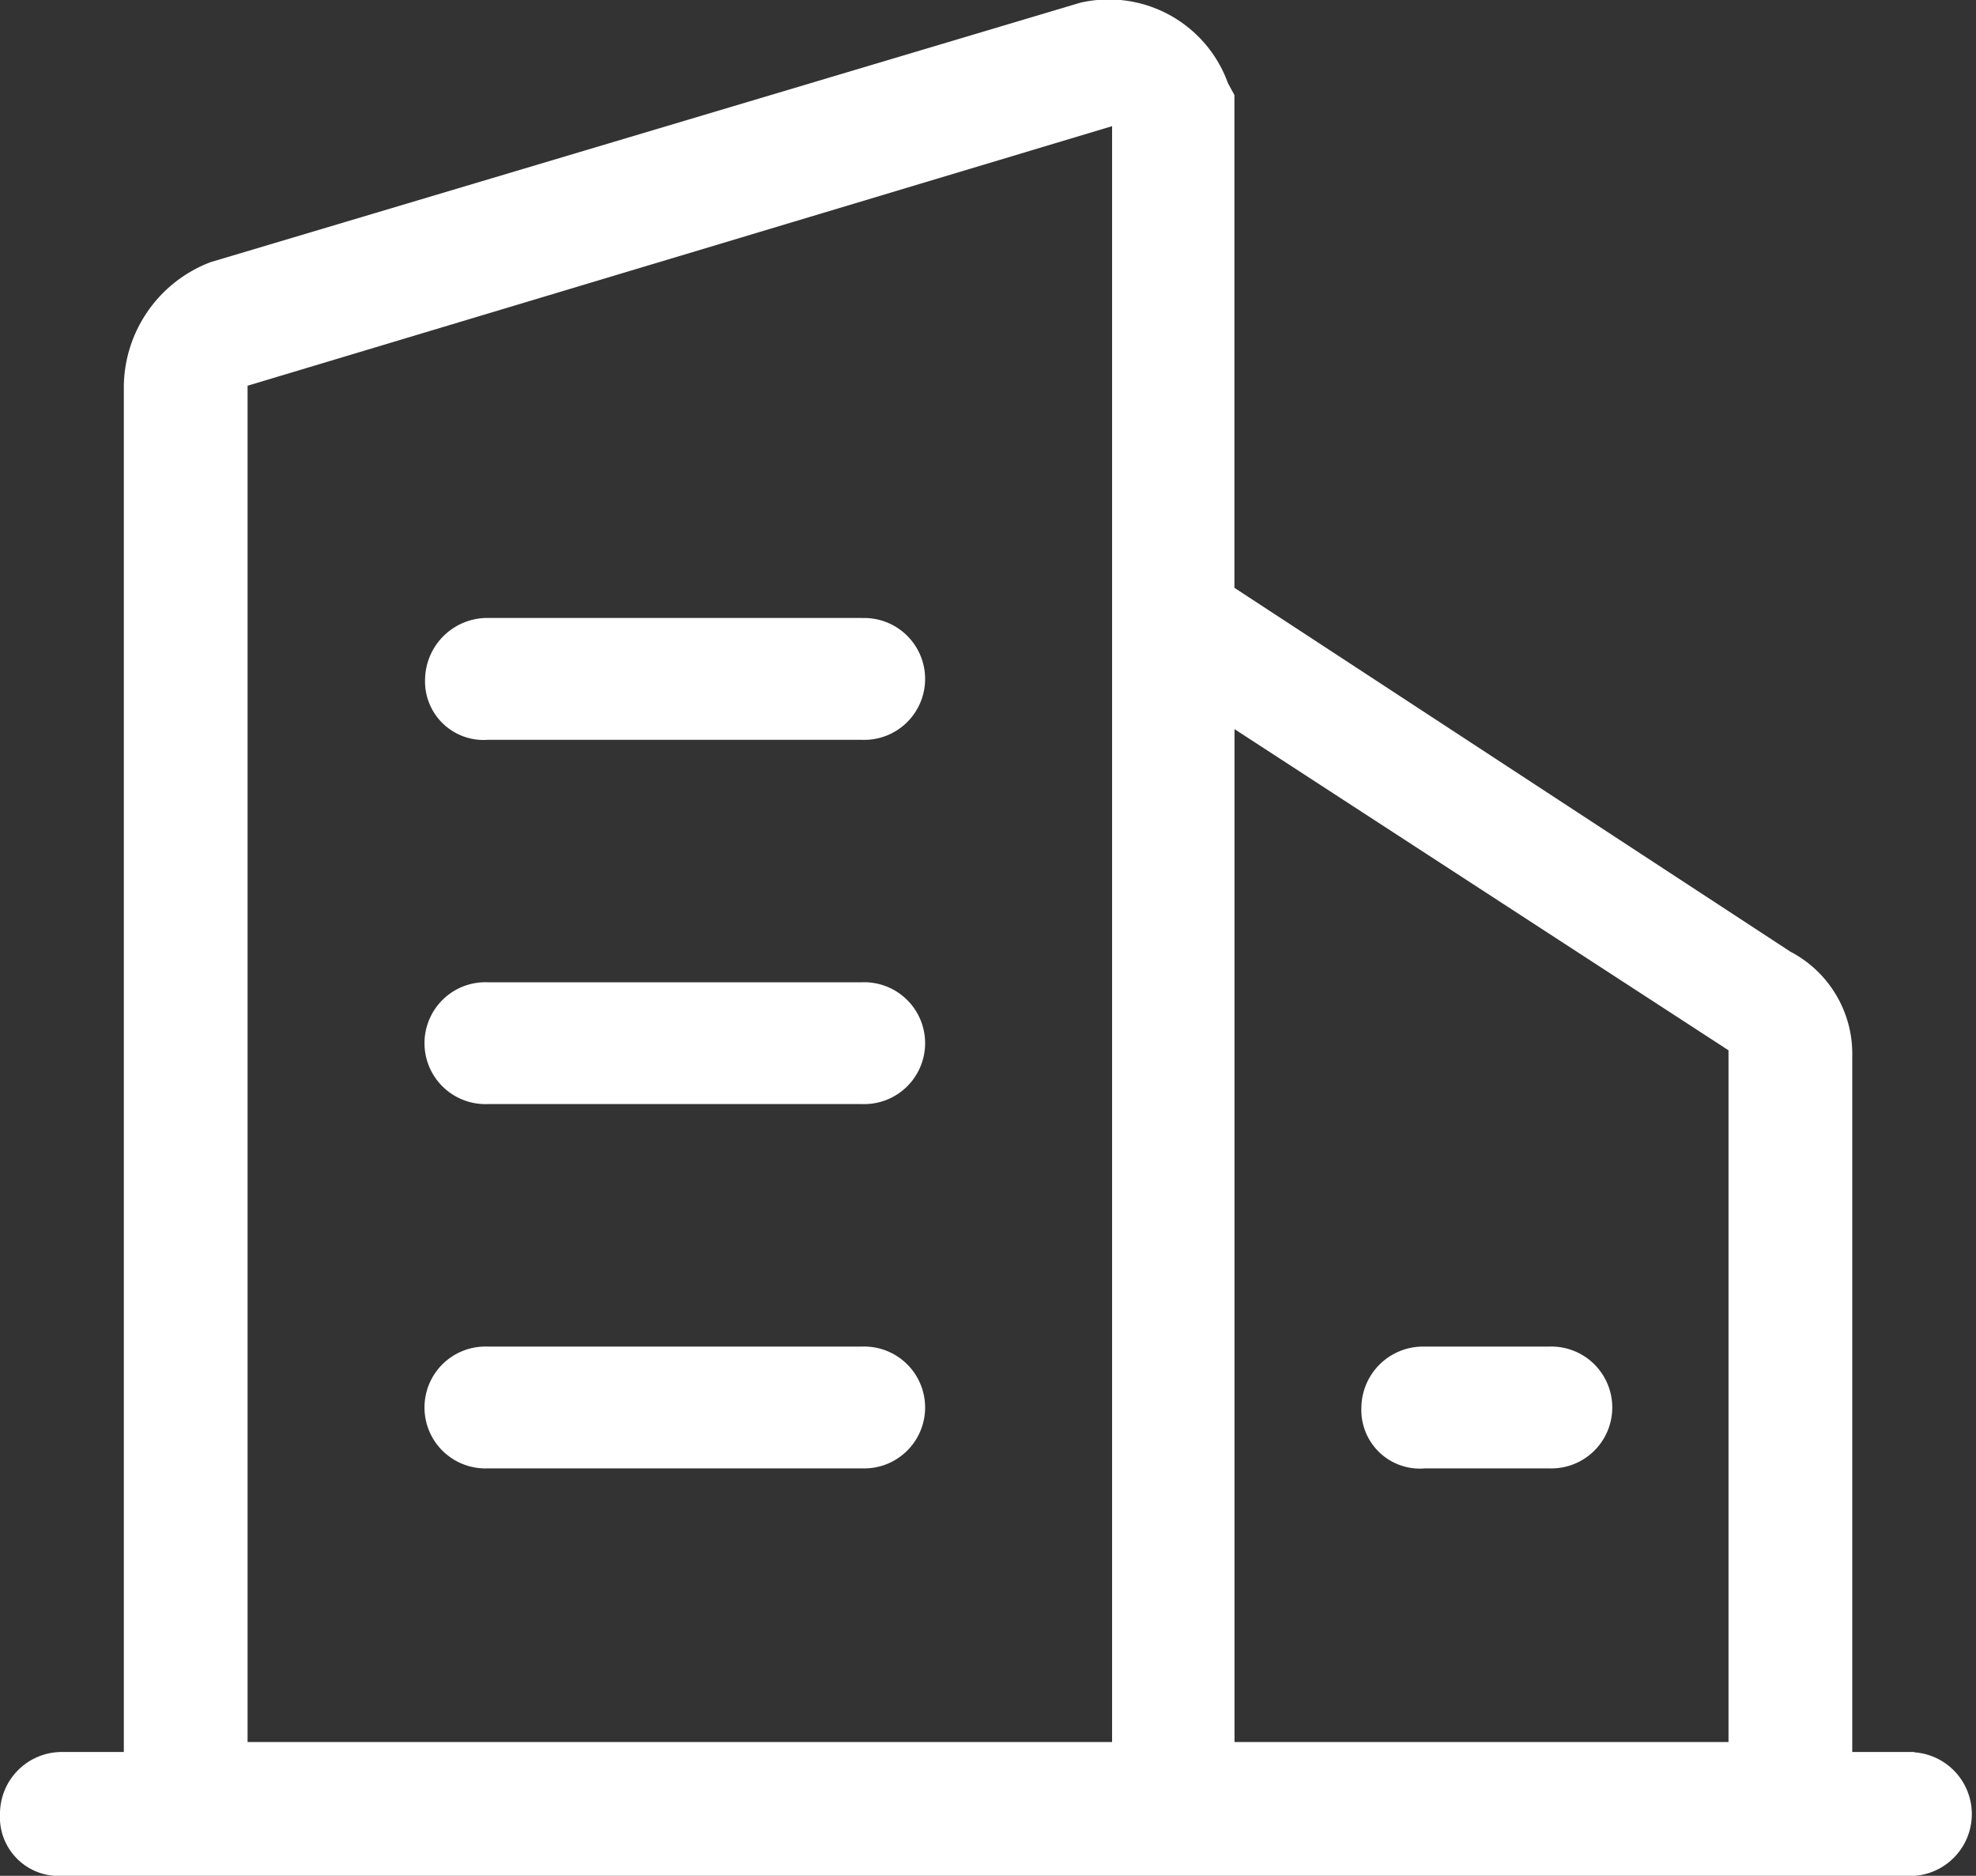
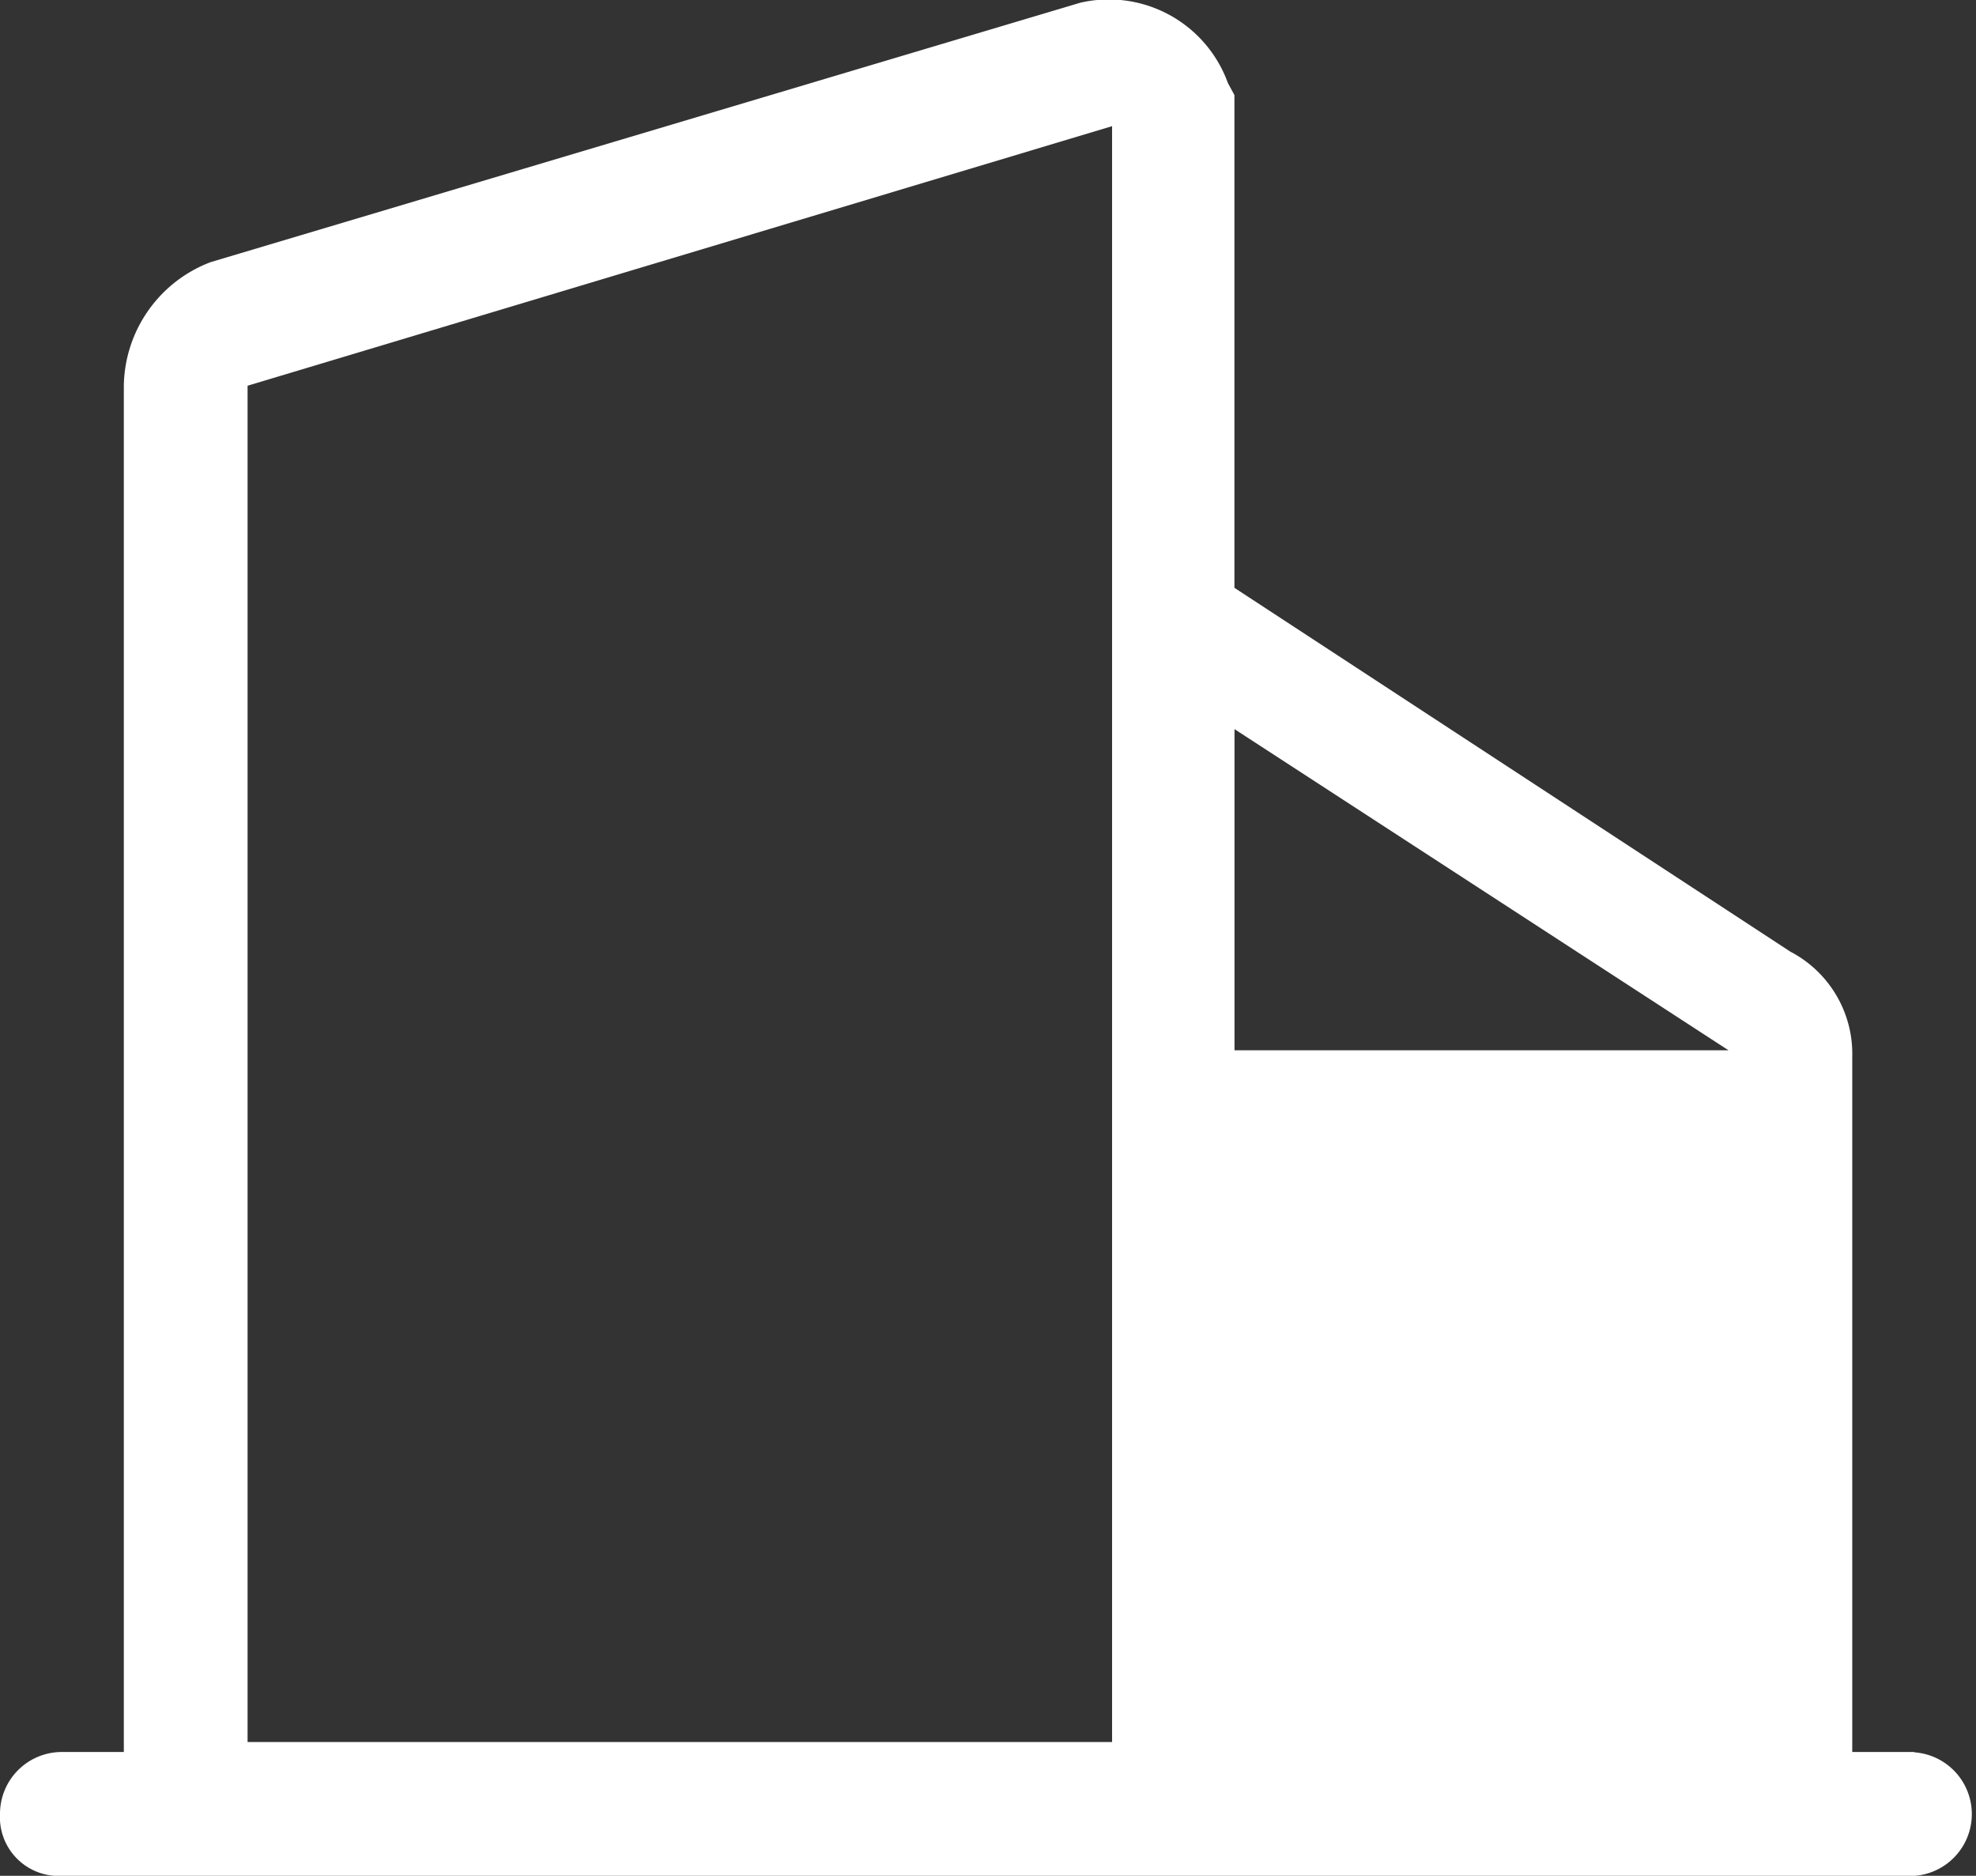
<svg xmlns="http://www.w3.org/2000/svg" width="24" height="22.778" viewBox="0 0 24 22.778">
  <rect x="0" y="0" width="24" height="22.778" fill="#333333" stroke="none" />
  <defs>
    <style>
      .cls-1 {
        fill: #fff;
      }
    </style>
  </defs>
  <g id="组_41" data-name="组 41" transform="translate(-38.684 -65.546)">
-     <path id="路径_60" data-name="路径 60" class="cls-1" d="M61.933,86.821h-.752v-8.44a1.4,1.4,0,0,0-.752-1.279l-6.752-4.418V66.7l-.079-.145a1.538,1.538,0,0,0-1.793-.976L41.243,68.729a1.632,1.632,0,0,0-1.055,1.5V86.821h-.752a.751.751,0,0,0-.752.752.713.713,0,0,0,.752.752h22.5a.752.752,0,0,0,0-1.5ZM59.678,78.3v8.4h-6V74.4Zm-17.987-8.07,10.5-3.152V86.7h-10.5Z" />
-     <path id="路径_61" data-name="路径 61" class="cls-1" d="M251,357.522h-4.546a.757.757,0,0,0-.76.74.711.711,0,0,0,.76.74H251a.74.74,0,1,0,0-1.479Zm0,4.424h-4.546a.74.74,0,1,0,0,1.479H251a.74.74,0,1,0,0-1.479Zm0,4.424h-4.546a.74.74,0,1,0,0,1.479H251a.74.74,0,1,0,0-1.479Zm6.826,1.479h1.52a.74.74,0,1,0,0-1.479h-1.52a.749.749,0,0,0-.76.74A.711.711,0,0,0,257.827,367.85Z" transform="translate(-201.847 -284.472)" />
+     <path id="路径_60" data-name="路径 60" class="cls-1" d="M61.933,86.821h-.752v-8.44a1.4,1.4,0,0,0-.752-1.279l-6.752-4.418V66.7l-.079-.145a1.538,1.538,0,0,0-1.793-.976L41.243,68.729a1.632,1.632,0,0,0-1.055,1.5V86.821h-.752a.751.751,0,0,0-.752.752.713.713,0,0,0,.752.752h22.5a.752.752,0,0,0,0-1.5ZM59.678,78.3h-6V74.4Zm-17.987-8.07,10.5-3.152V86.7h-10.5Z" />
  </g>
</svg>